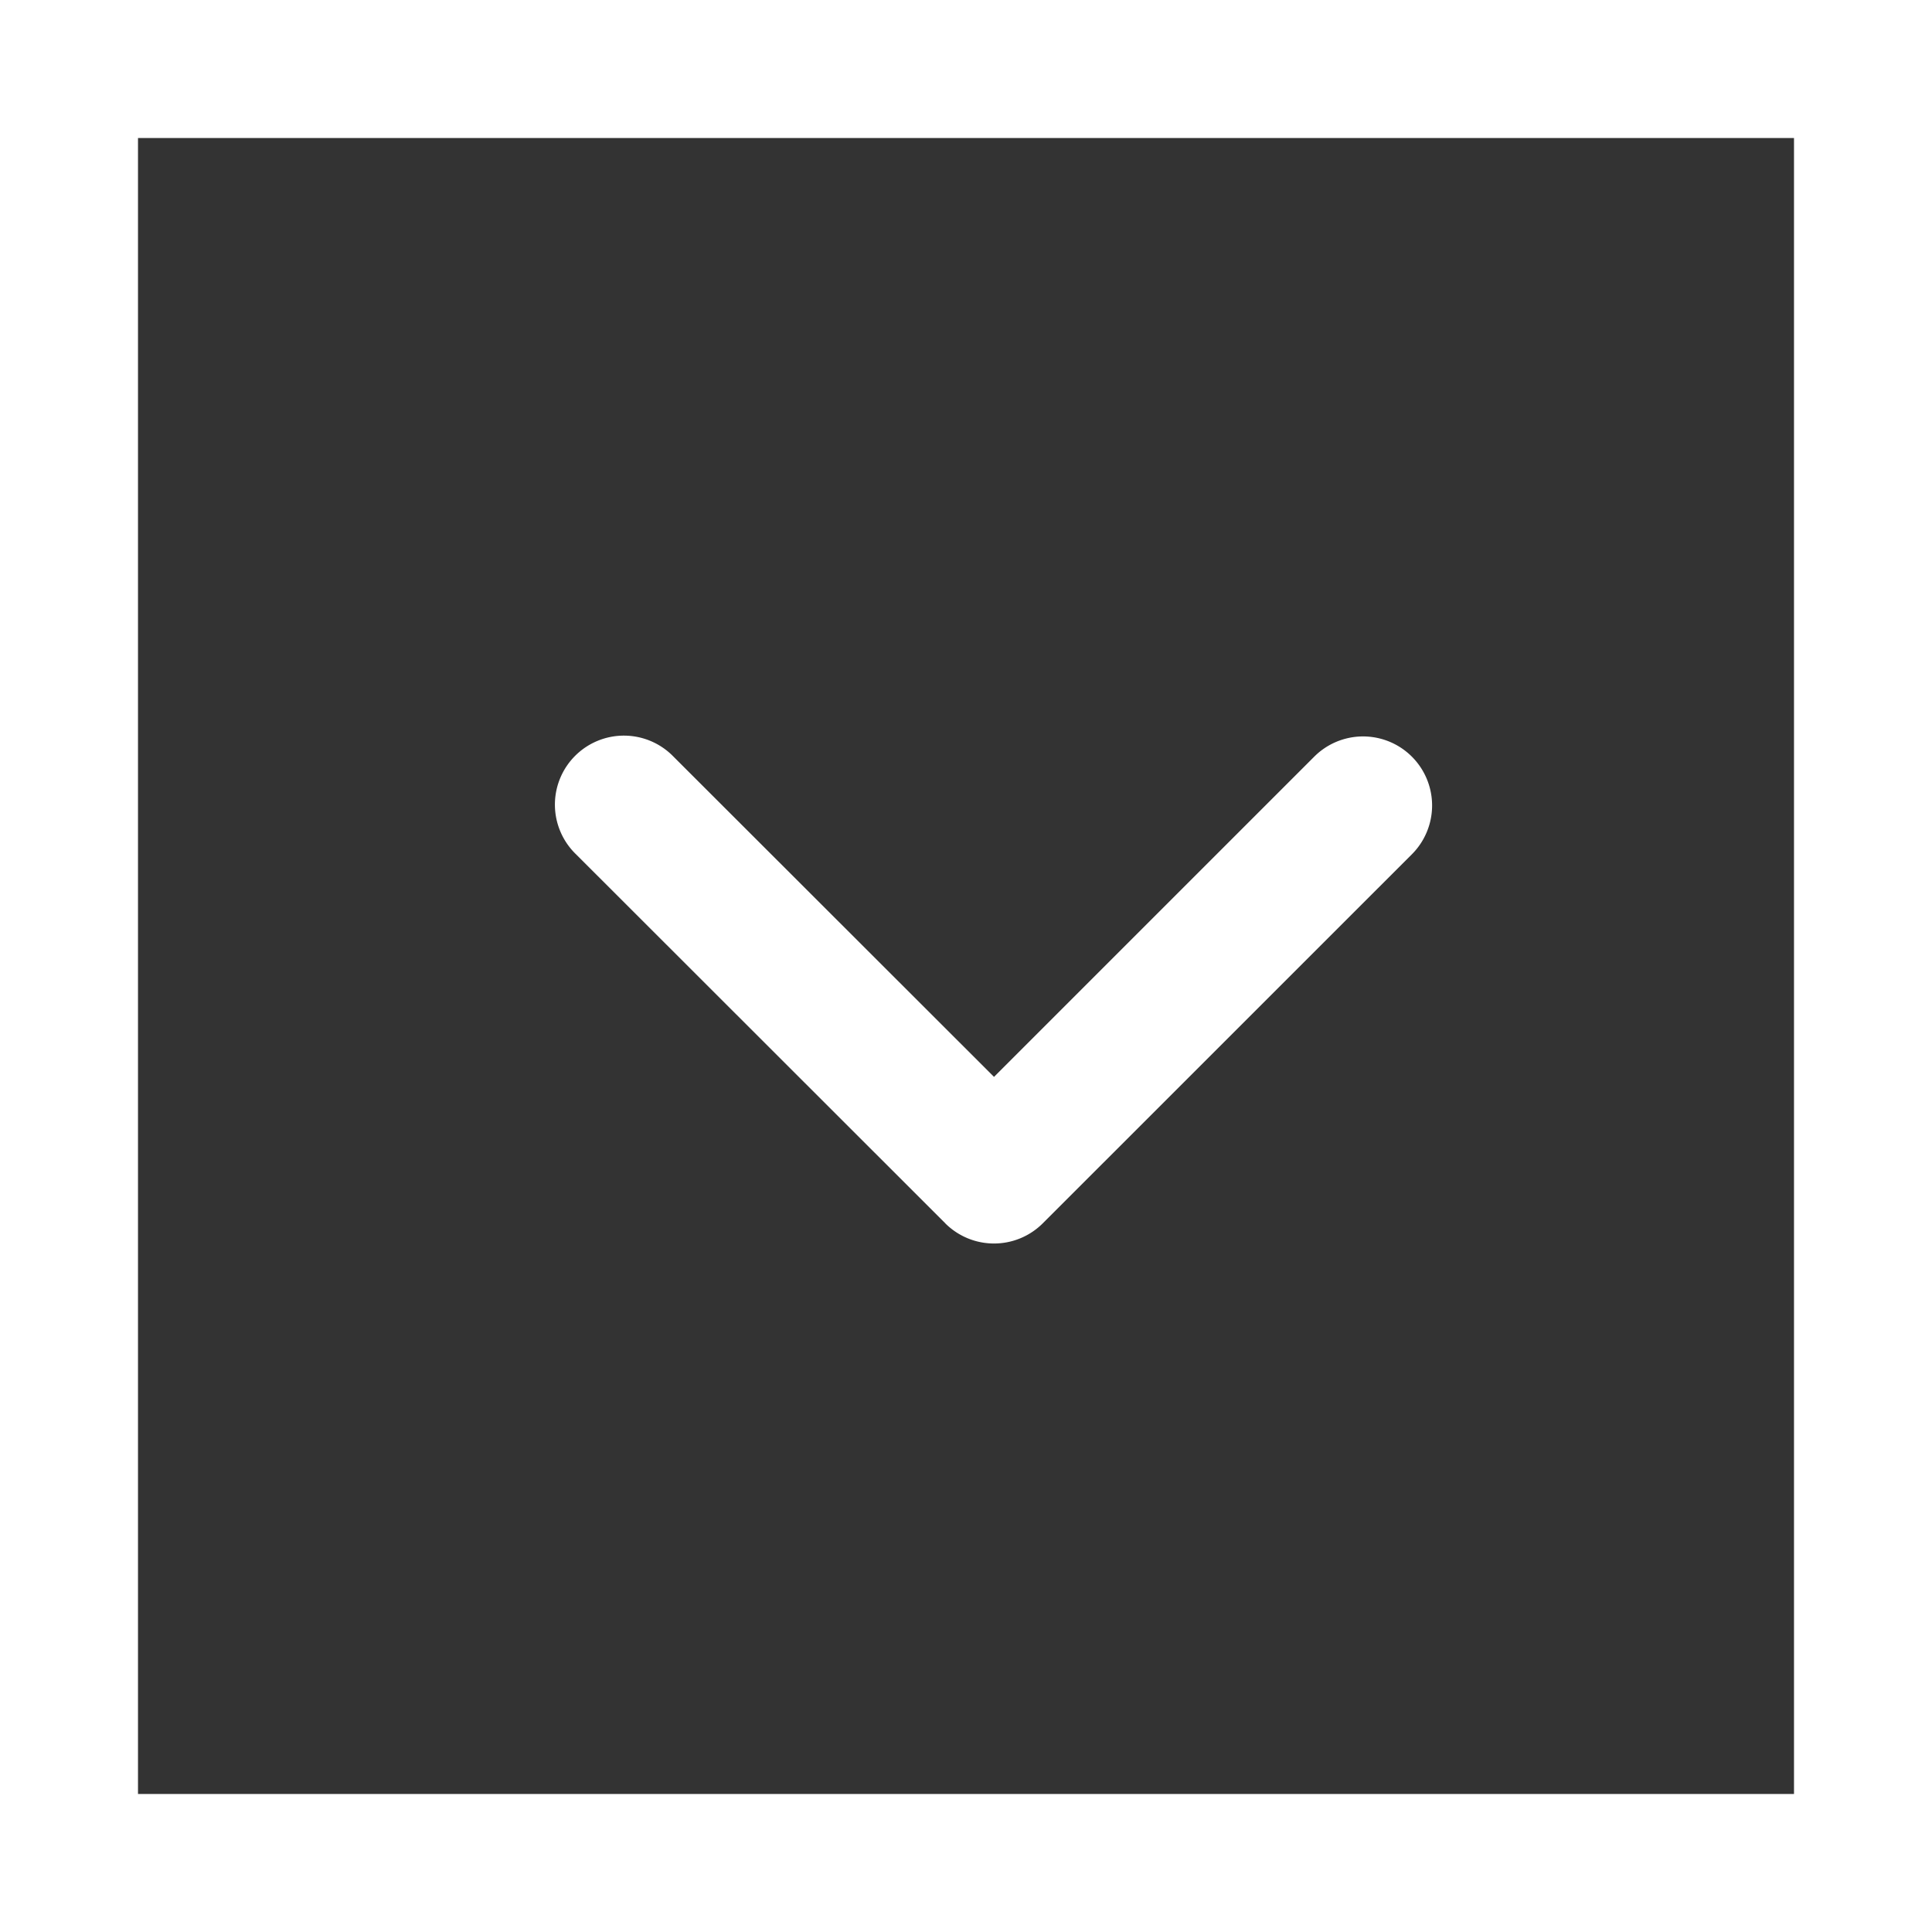
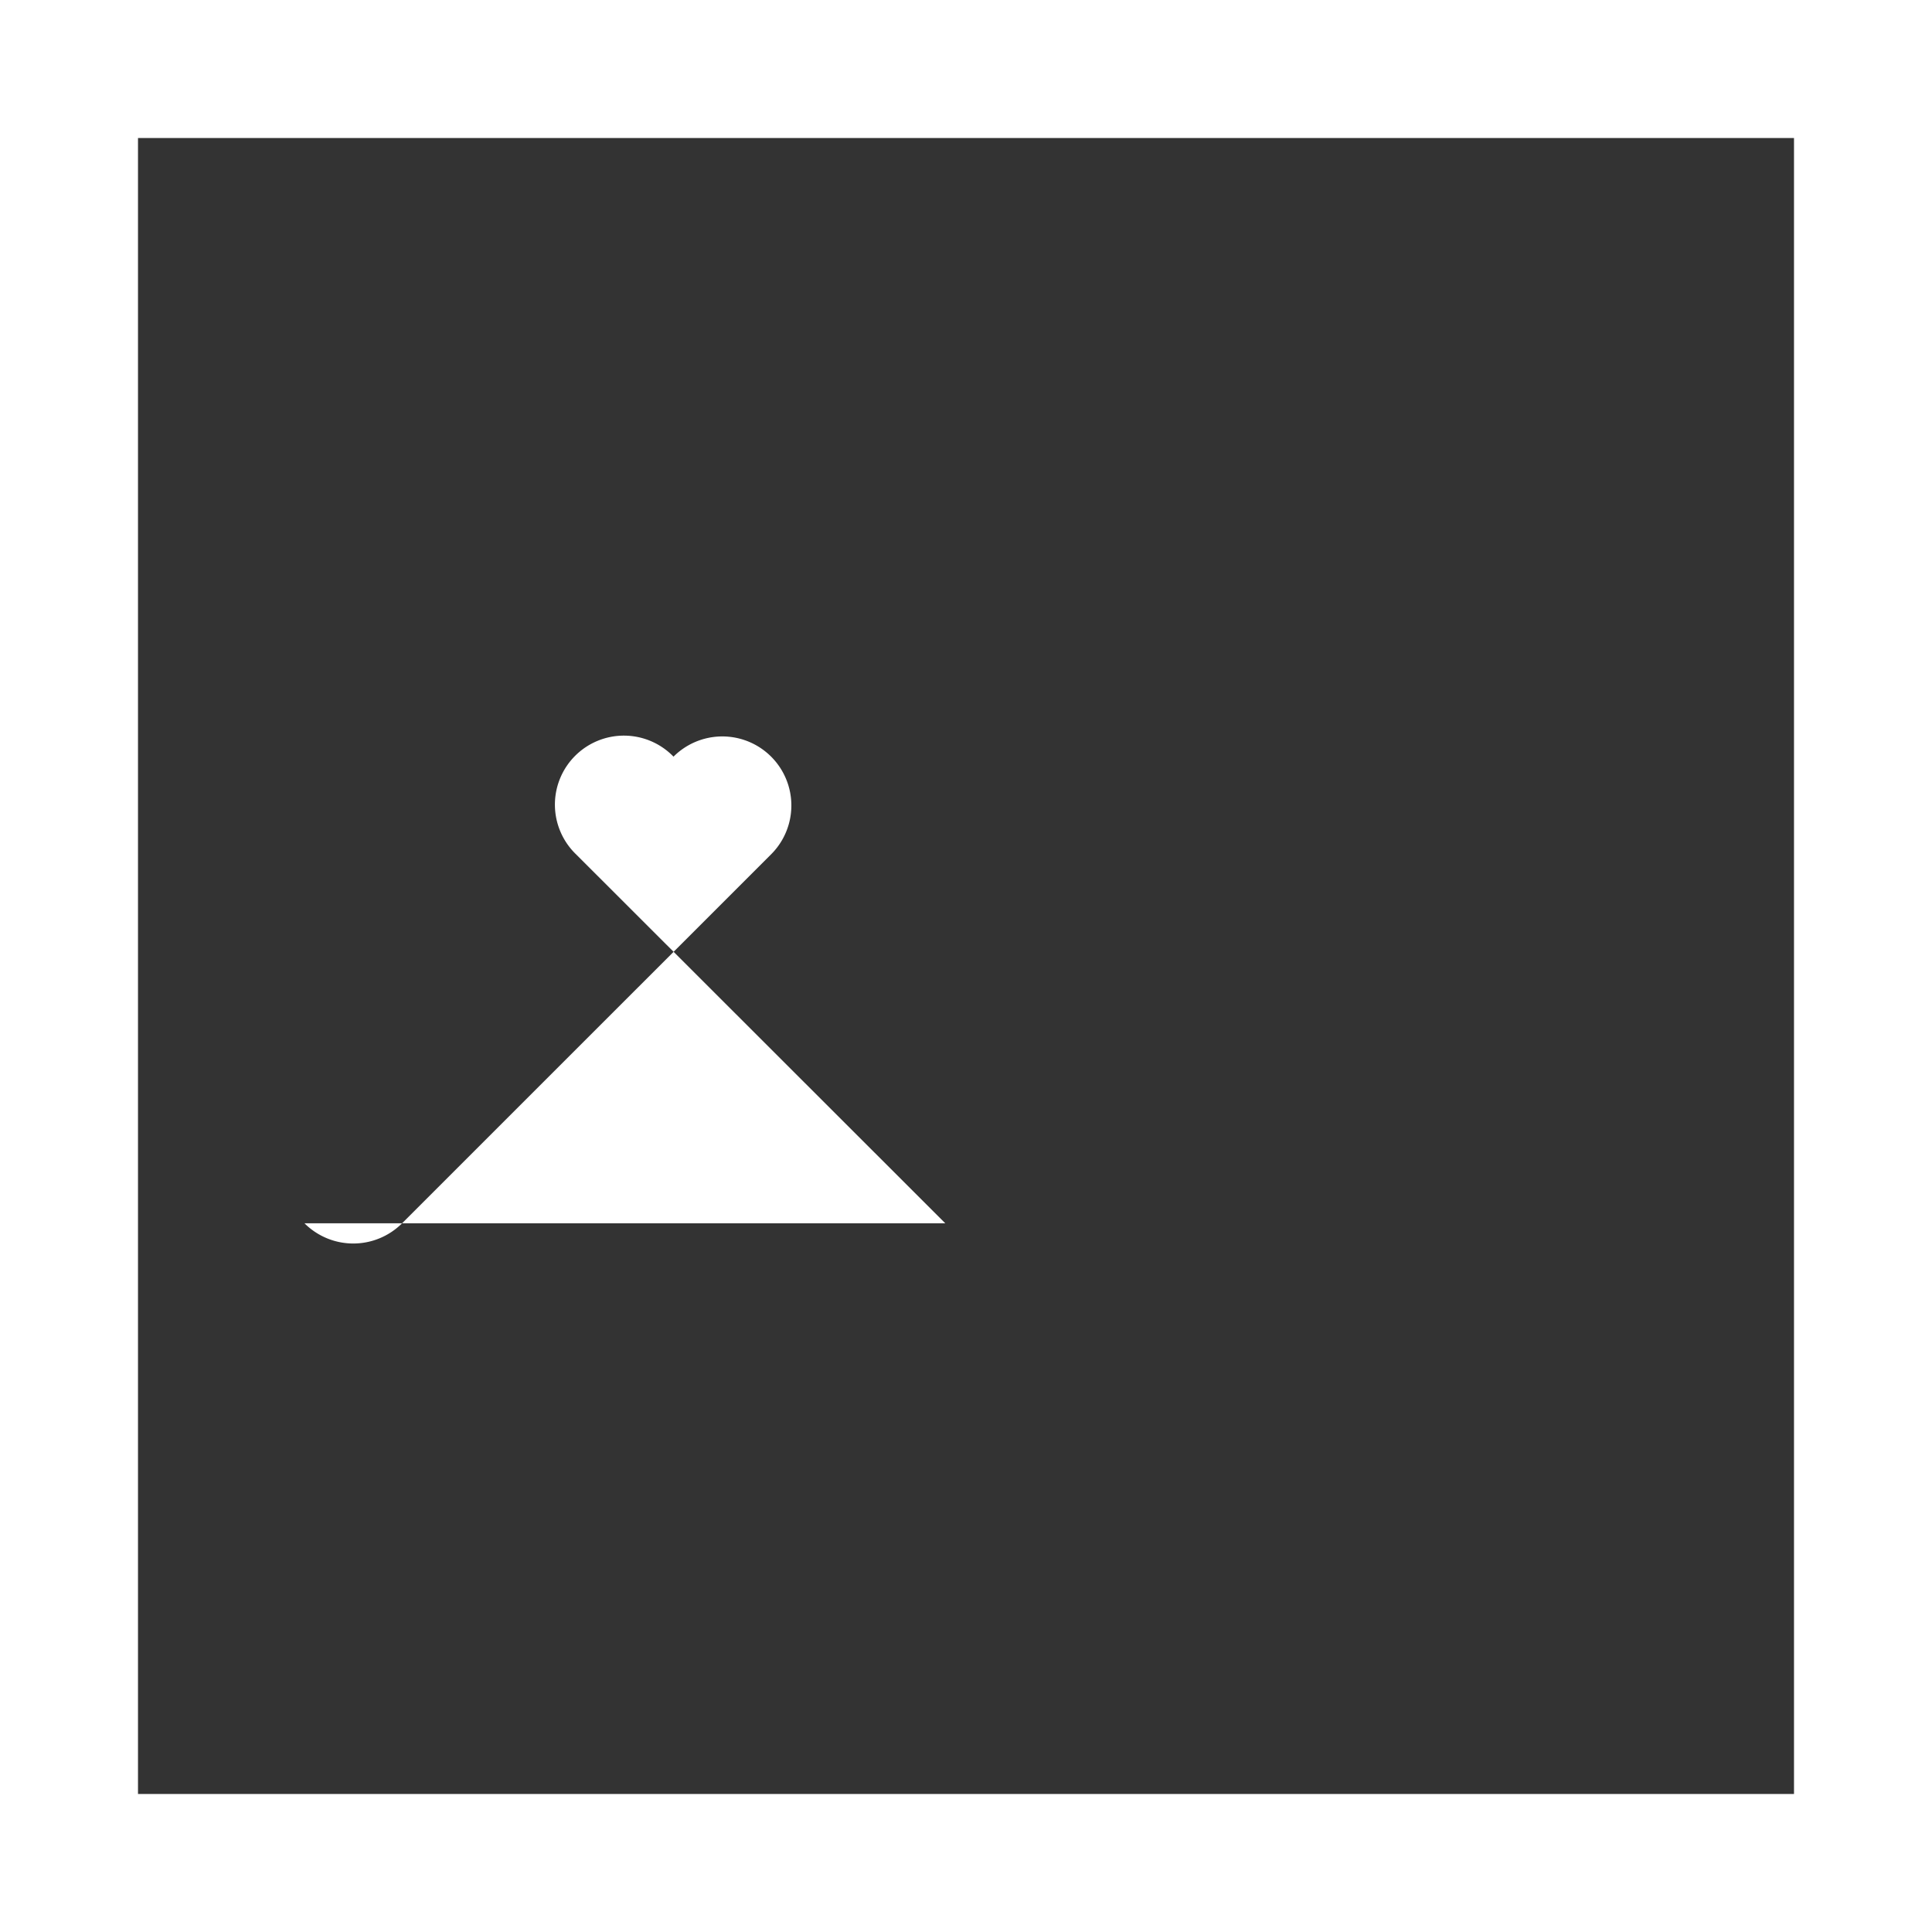
<svg xmlns="http://www.w3.org/2000/svg" width="28" height="28" viewBox="0 0 28 28">
  <rect x="0" y="0" width="28" height="28" fill="#333333" stroke="none" />
-   <path d="M0,28V0H28V28Zm2-2H26V2H2Zm11.7-8.271L8.348,12.381a1,1,0,1,1,1.413-1.415l4.645,4.641,4.641-4.641a1,1,0,0,1,1.415,1.415l-5.349,5.348a1,1,0,0,1-1.414,0Z" fill="#fff" />
+   <path d="M0,28V0H28V28Zm2-2H26V2H2Zm11.7-8.271L8.348,12.381a1,1,0,1,1,1.413-1.415a1,1,0,0,1,1.415,1.415l-5.349,5.348a1,1,0,0,1-1.414,0Z" fill="#fff" />
</svg>